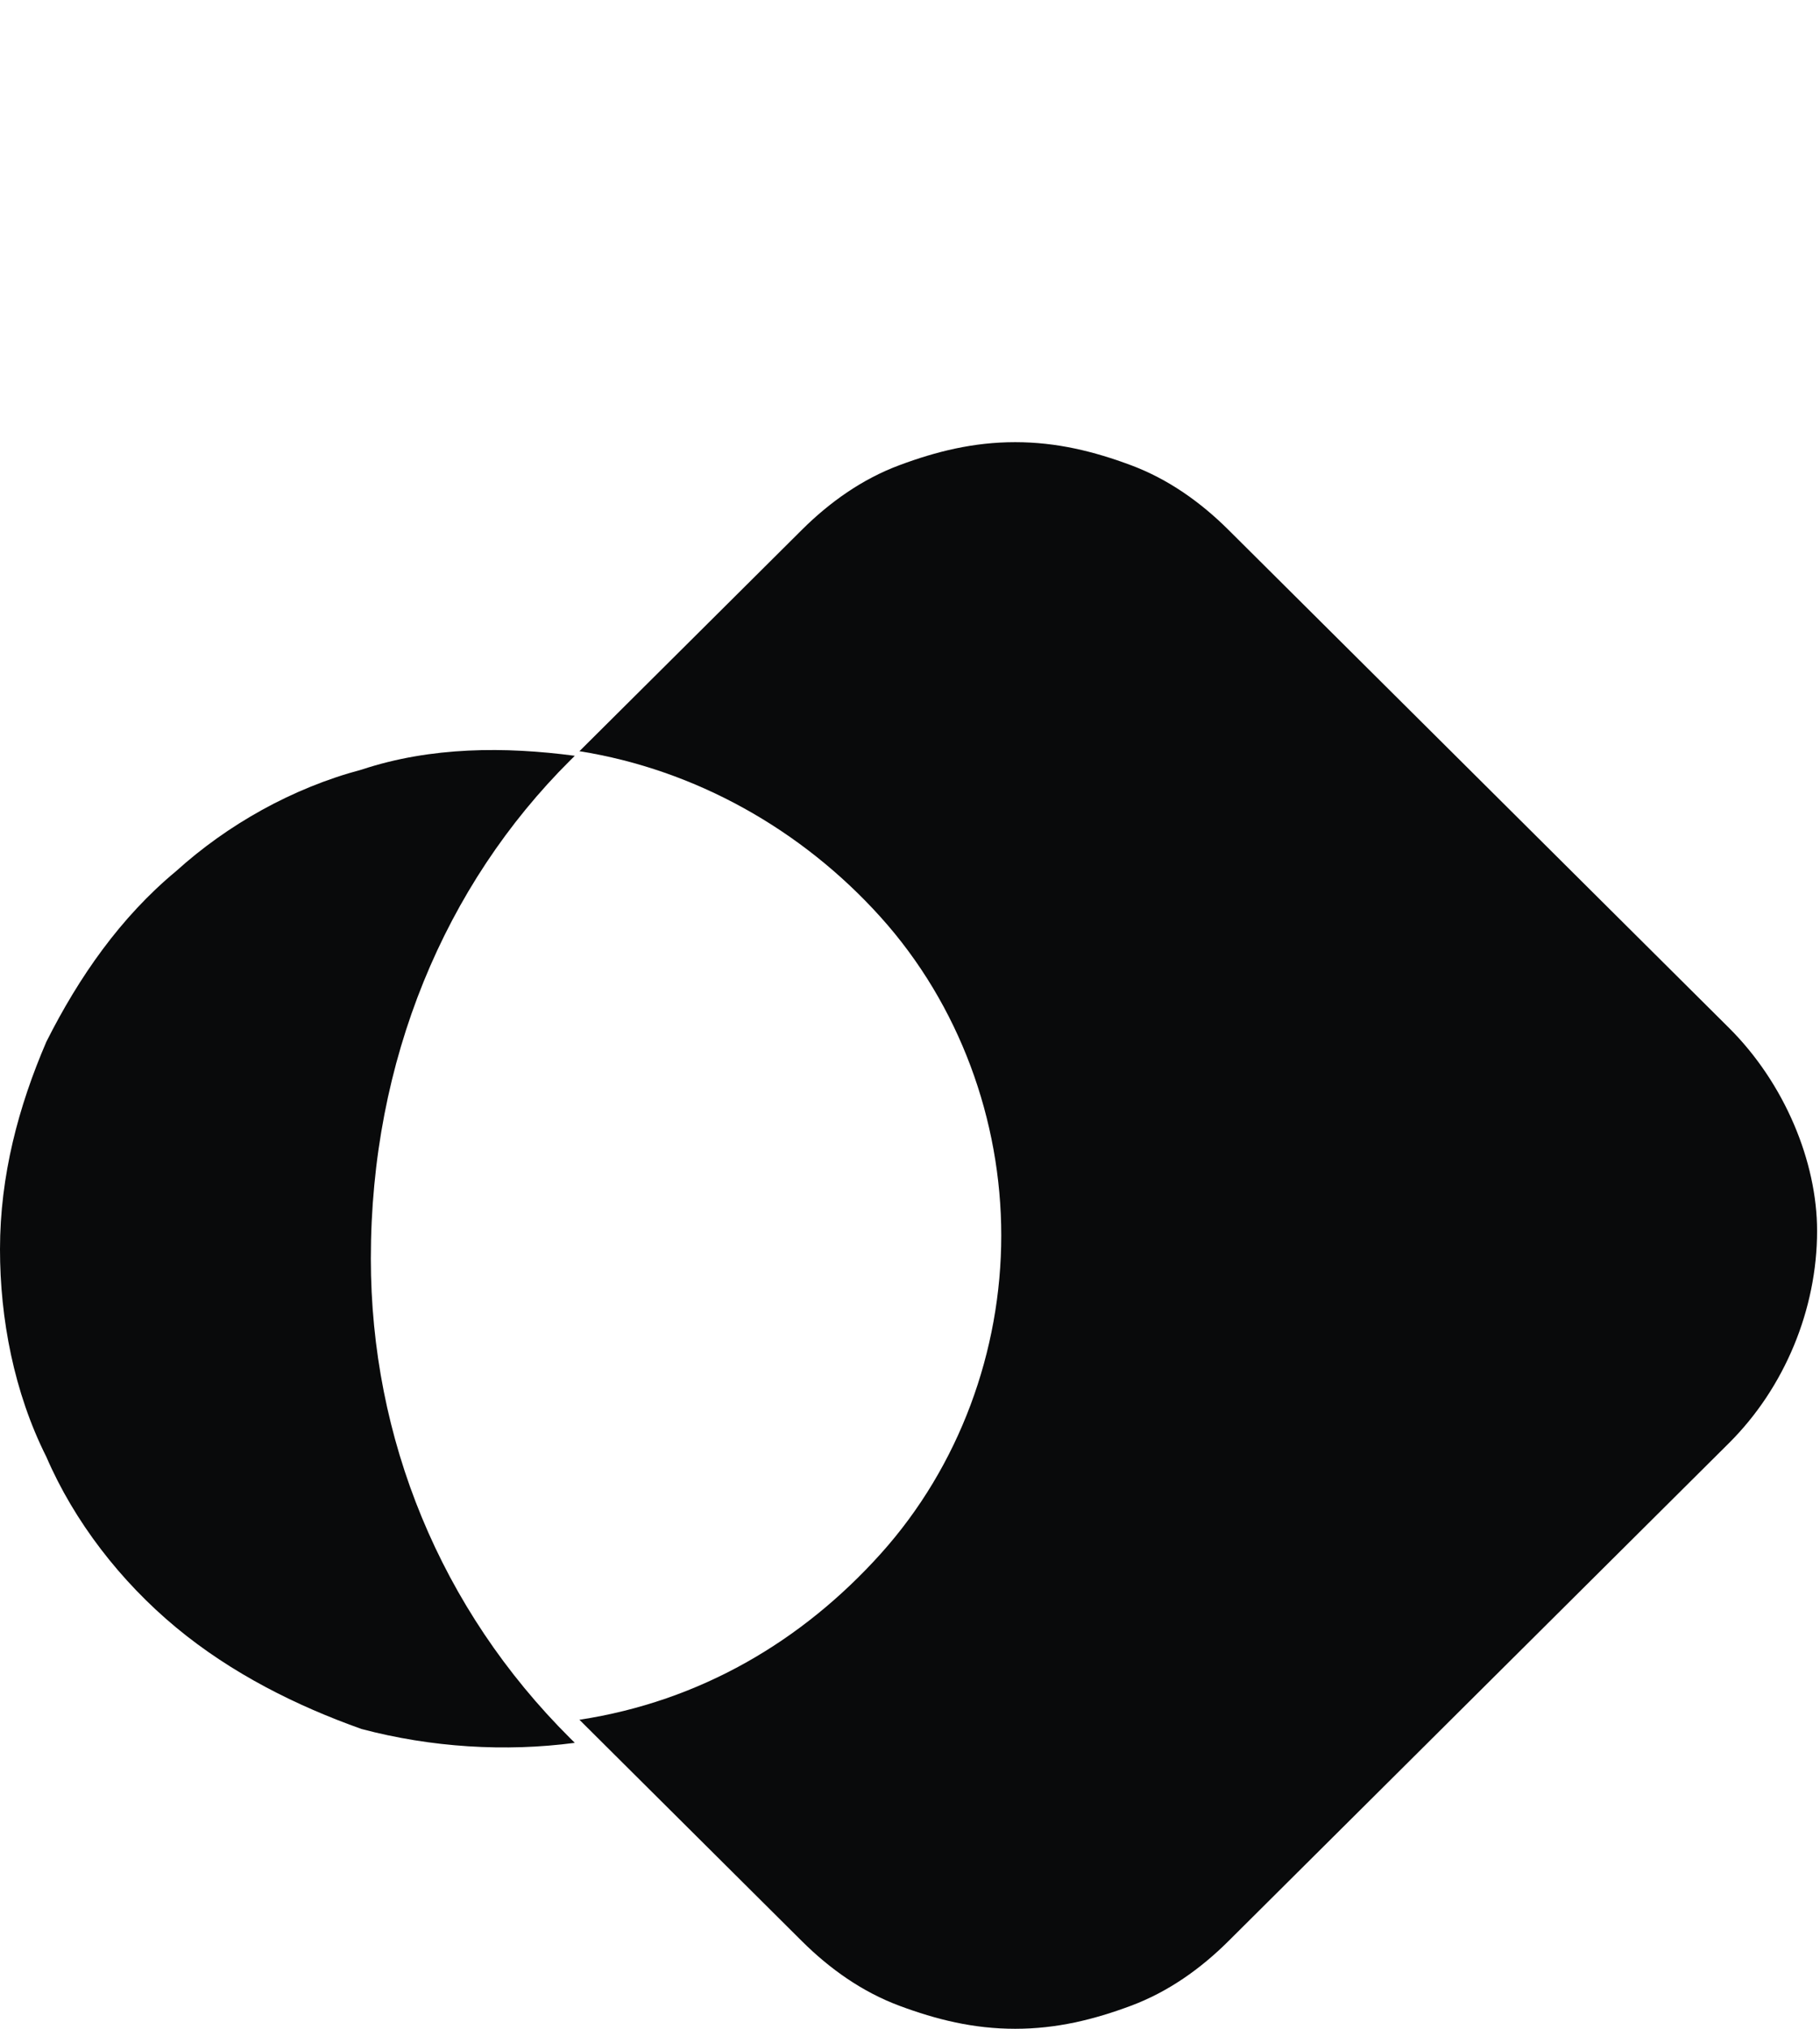
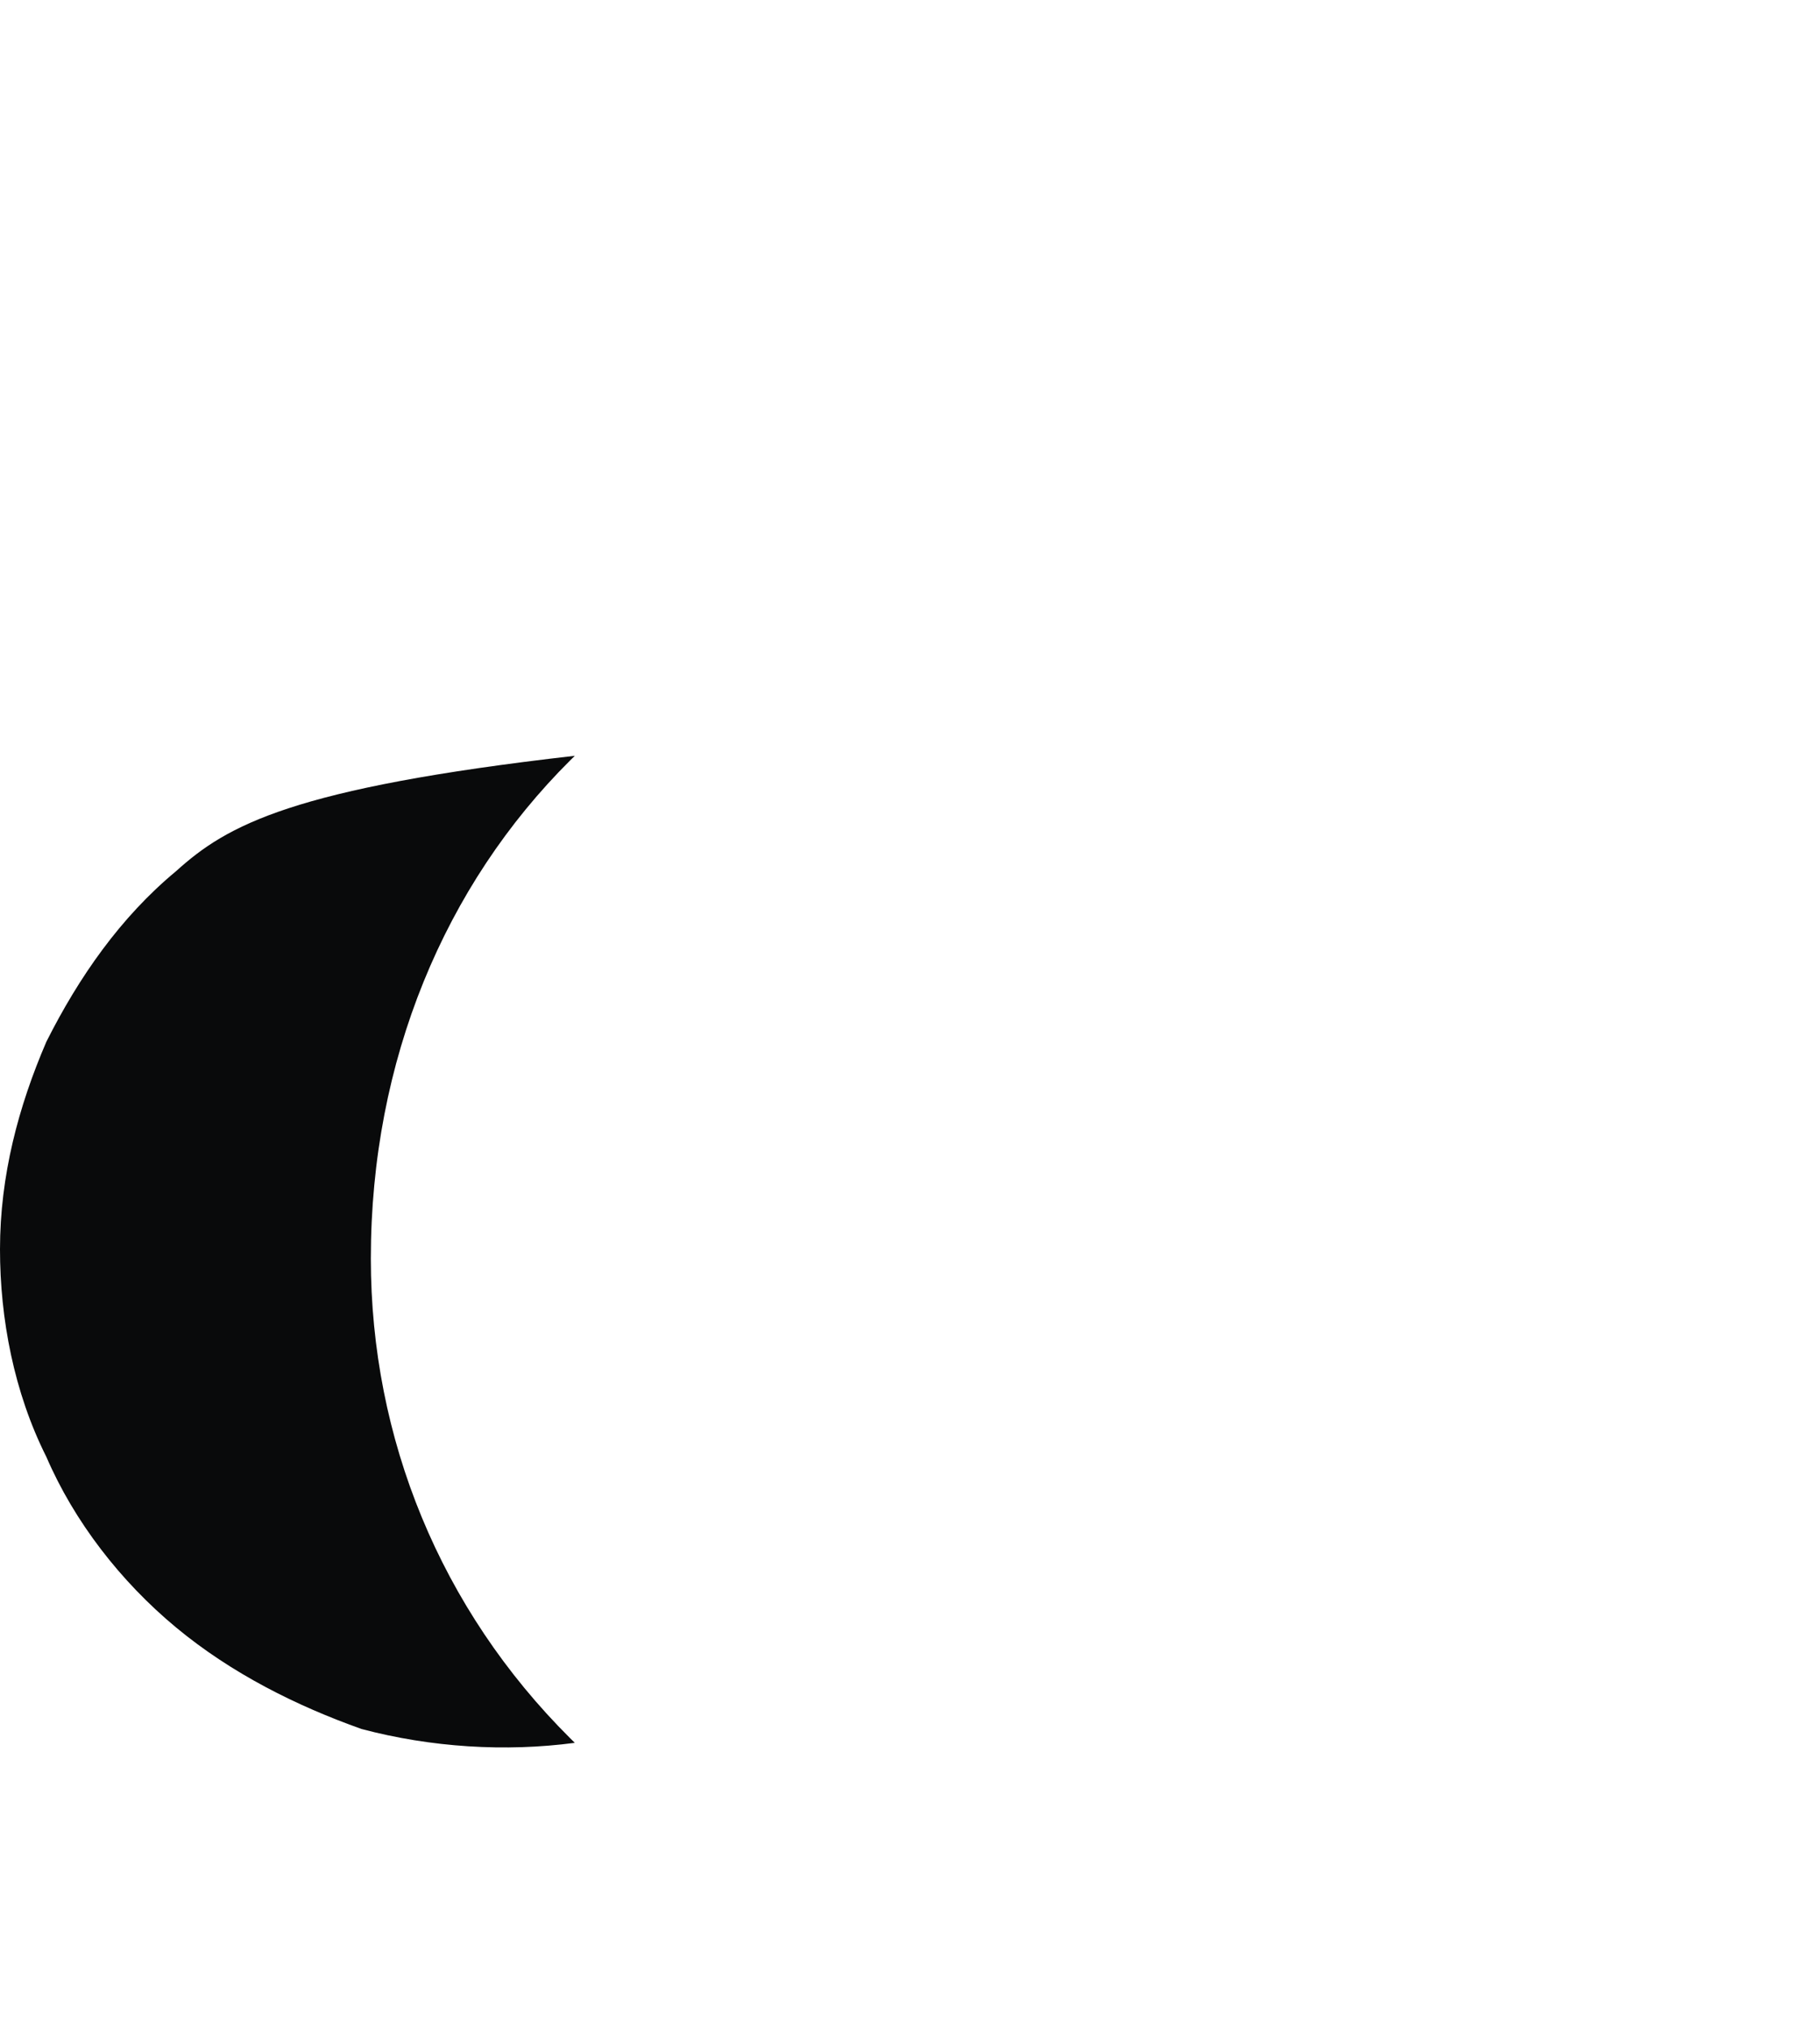
<svg xmlns="http://www.w3.org/2000/svg" width="70" height="78" viewBox="0 0 70 78" fill="none">
-   <path d="M66.501 39.52L47.246 20.369C46.176 19.305 44.928 18.419 43.502 17.887C42.075 17.355 40.649 17 39.045 17C37.44 17 36.014 17.355 34.587 17.887C33.161 18.419 31.913 19.305 30.843 20.369L22.286 28.881C26.743 29.59 30.843 31.895 33.874 35.264C36.905 38.634 38.51 43.067 38.51 47.5C38.51 51.933 36.905 56.366 33.874 59.736C30.843 63.105 26.921 65.41 22.286 66.119L30.843 74.631C31.913 75.695 33.161 76.581 34.587 77.113C36.014 77.645 37.44 78 39.045 78C40.649 78 42.075 77.645 43.502 77.113C44.928 76.581 46.176 75.695 47.246 74.631L66.501 55.48C68.64 53.352 69.888 50.337 69.888 47.323C69.888 44.663 68.64 41.648 66.501 39.52Z" fill="#090A0B" />
-   <path d="M21.929 29.235L22.108 29.058C19.433 28.703 16.581 28.703 13.906 29.59C11.232 30.299 8.736 31.718 6.775 33.491C4.635 35.264 3.031 37.57 1.783 40.052C0.713 42.535 0 45.195 0 48.032C0 50.692 0.535 53.529 1.783 56.012C2.853 58.494 4.635 60.799 6.775 62.573C8.914 64.346 11.41 65.587 13.906 66.474C16.581 67.183 19.433 67.361 22.108 67.006L21.929 66.829C16.937 61.863 14.263 55.302 14.263 48.387C14.263 40.762 17.116 34.023 21.929 29.235Z" fill="#090A0B" />
+   <path d="M21.929 29.235L22.108 29.058C11.232 30.299 8.736 31.718 6.775 33.491C4.635 35.264 3.031 37.57 1.783 40.052C0.713 42.535 0 45.195 0 48.032C0 50.692 0.535 53.529 1.783 56.012C2.853 58.494 4.635 60.799 6.775 62.573C8.914 64.346 11.41 65.587 13.906 66.474C16.581 67.183 19.433 67.361 22.108 67.006L21.929 66.829C16.937 61.863 14.263 55.302 14.263 48.387C14.263 40.762 17.116 34.023 21.929 29.235Z" fill="#090A0B" />
</svg>